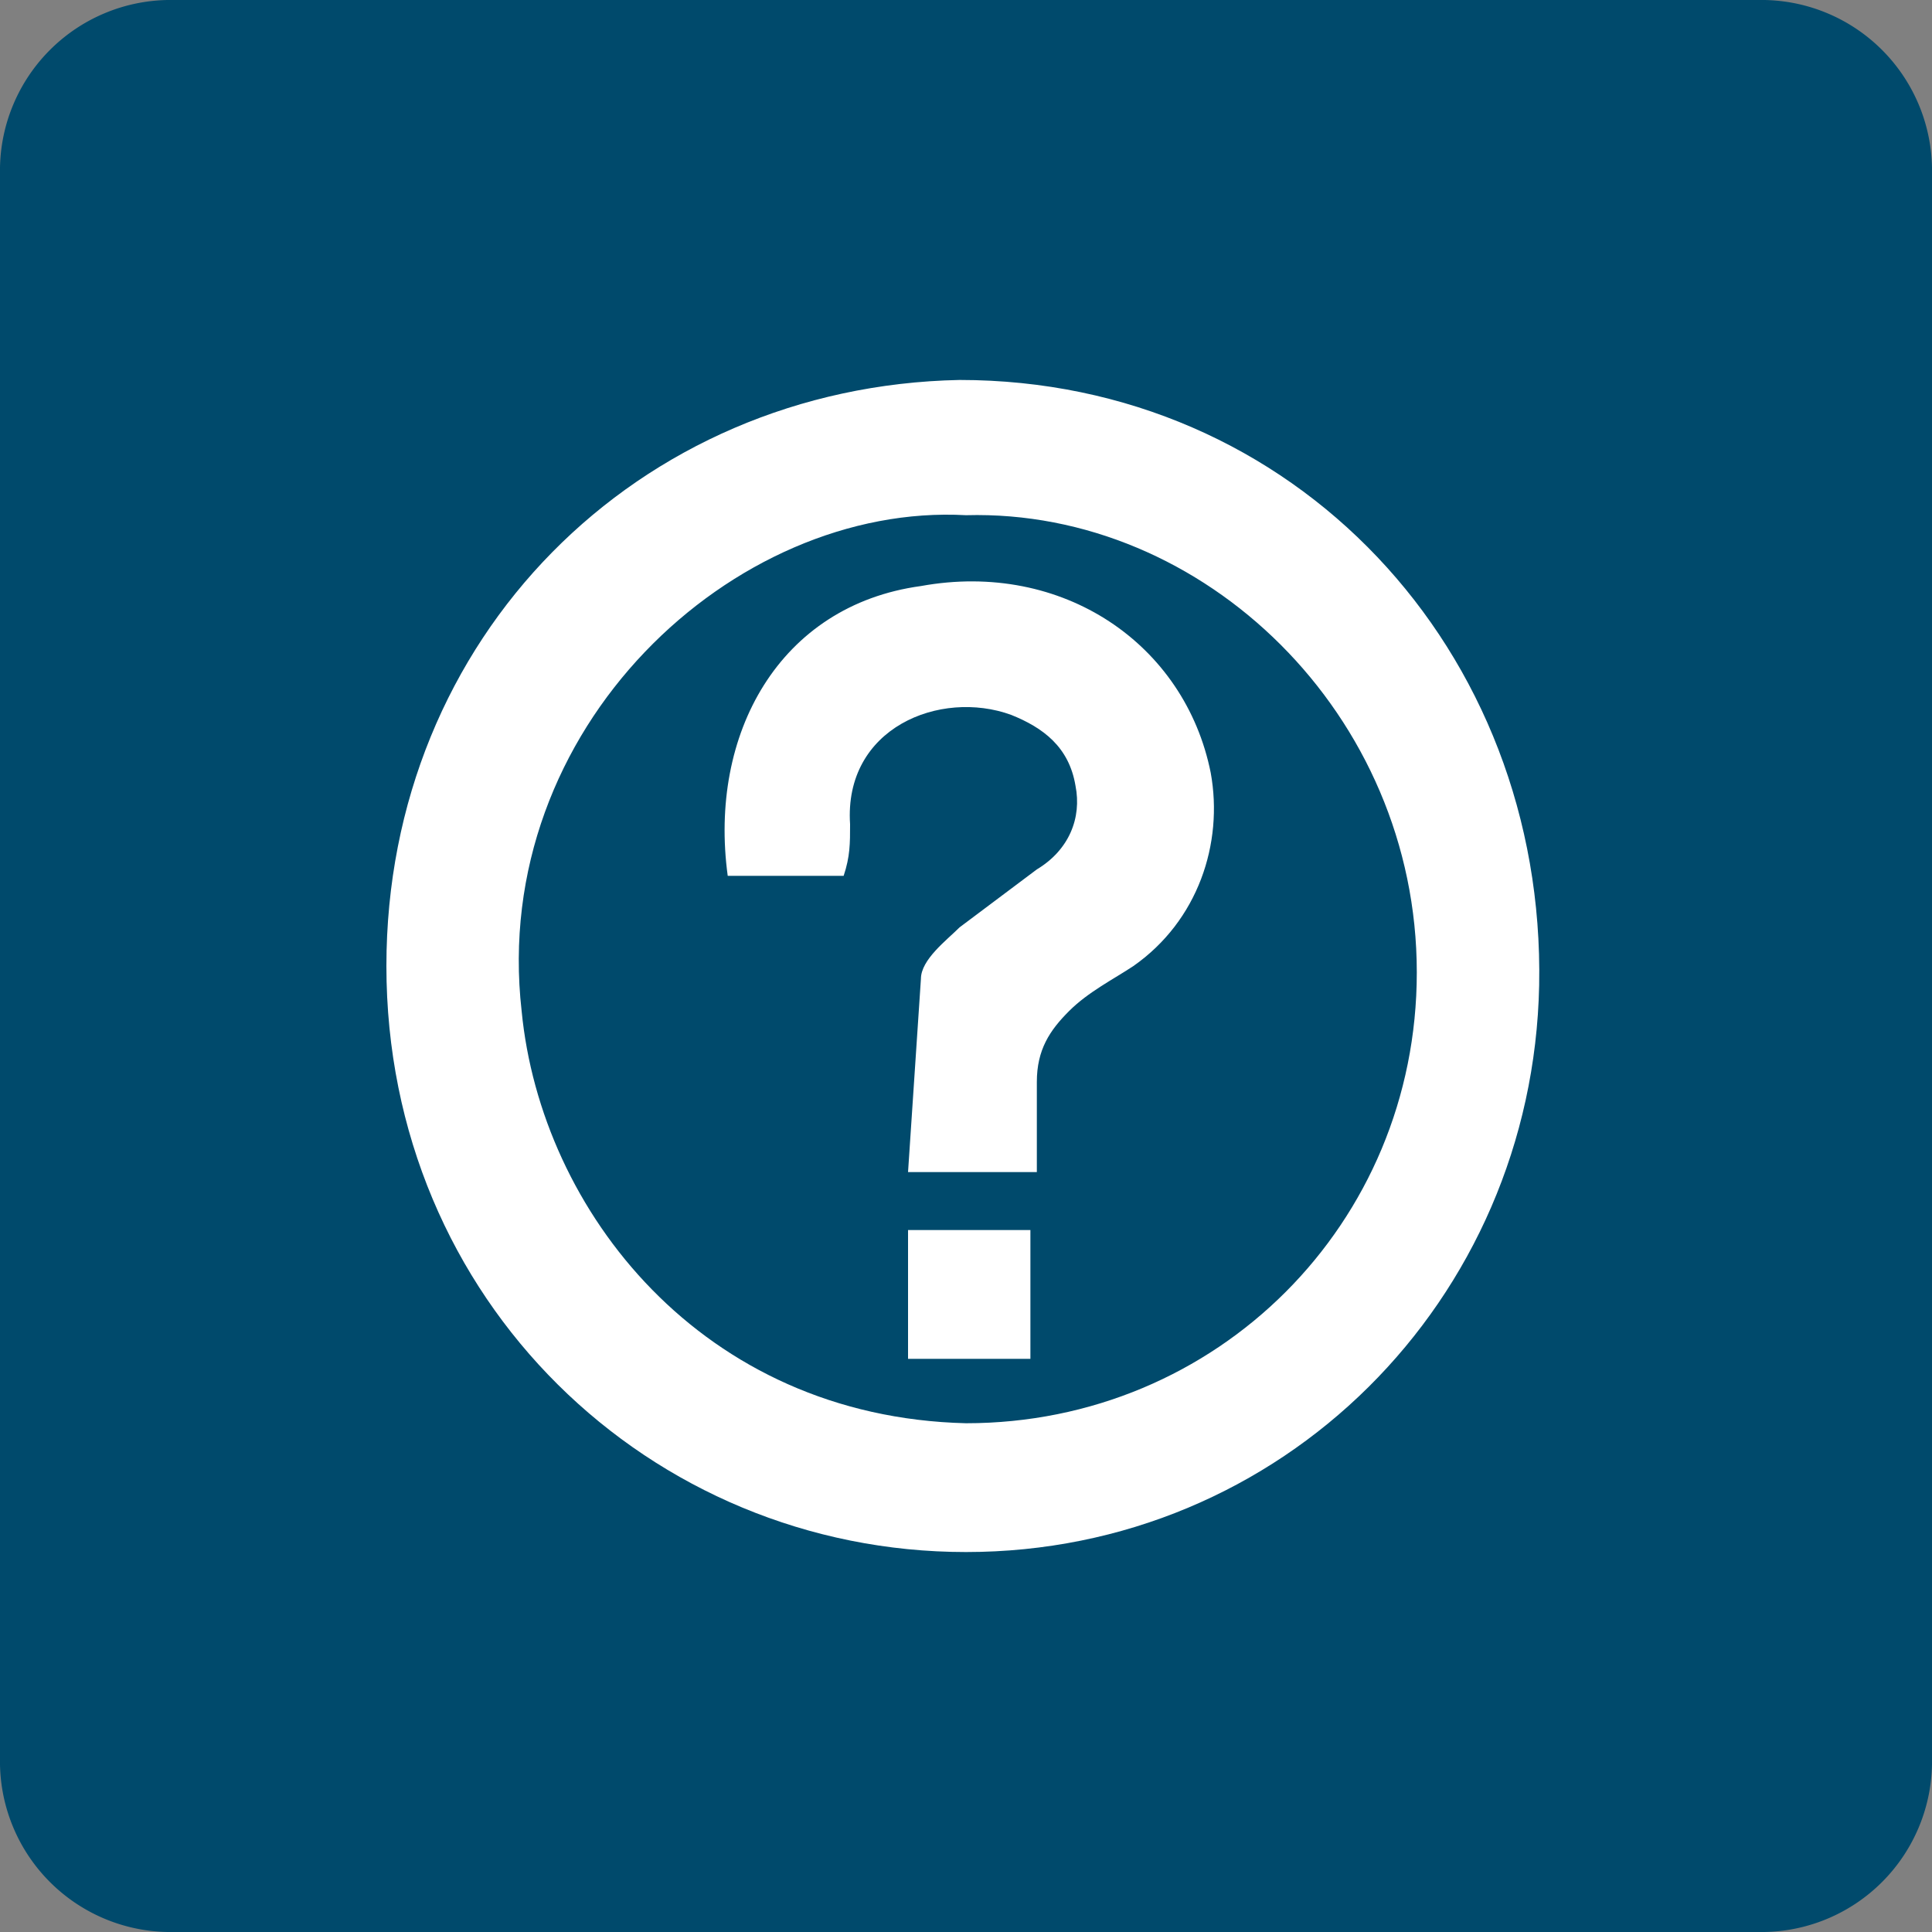
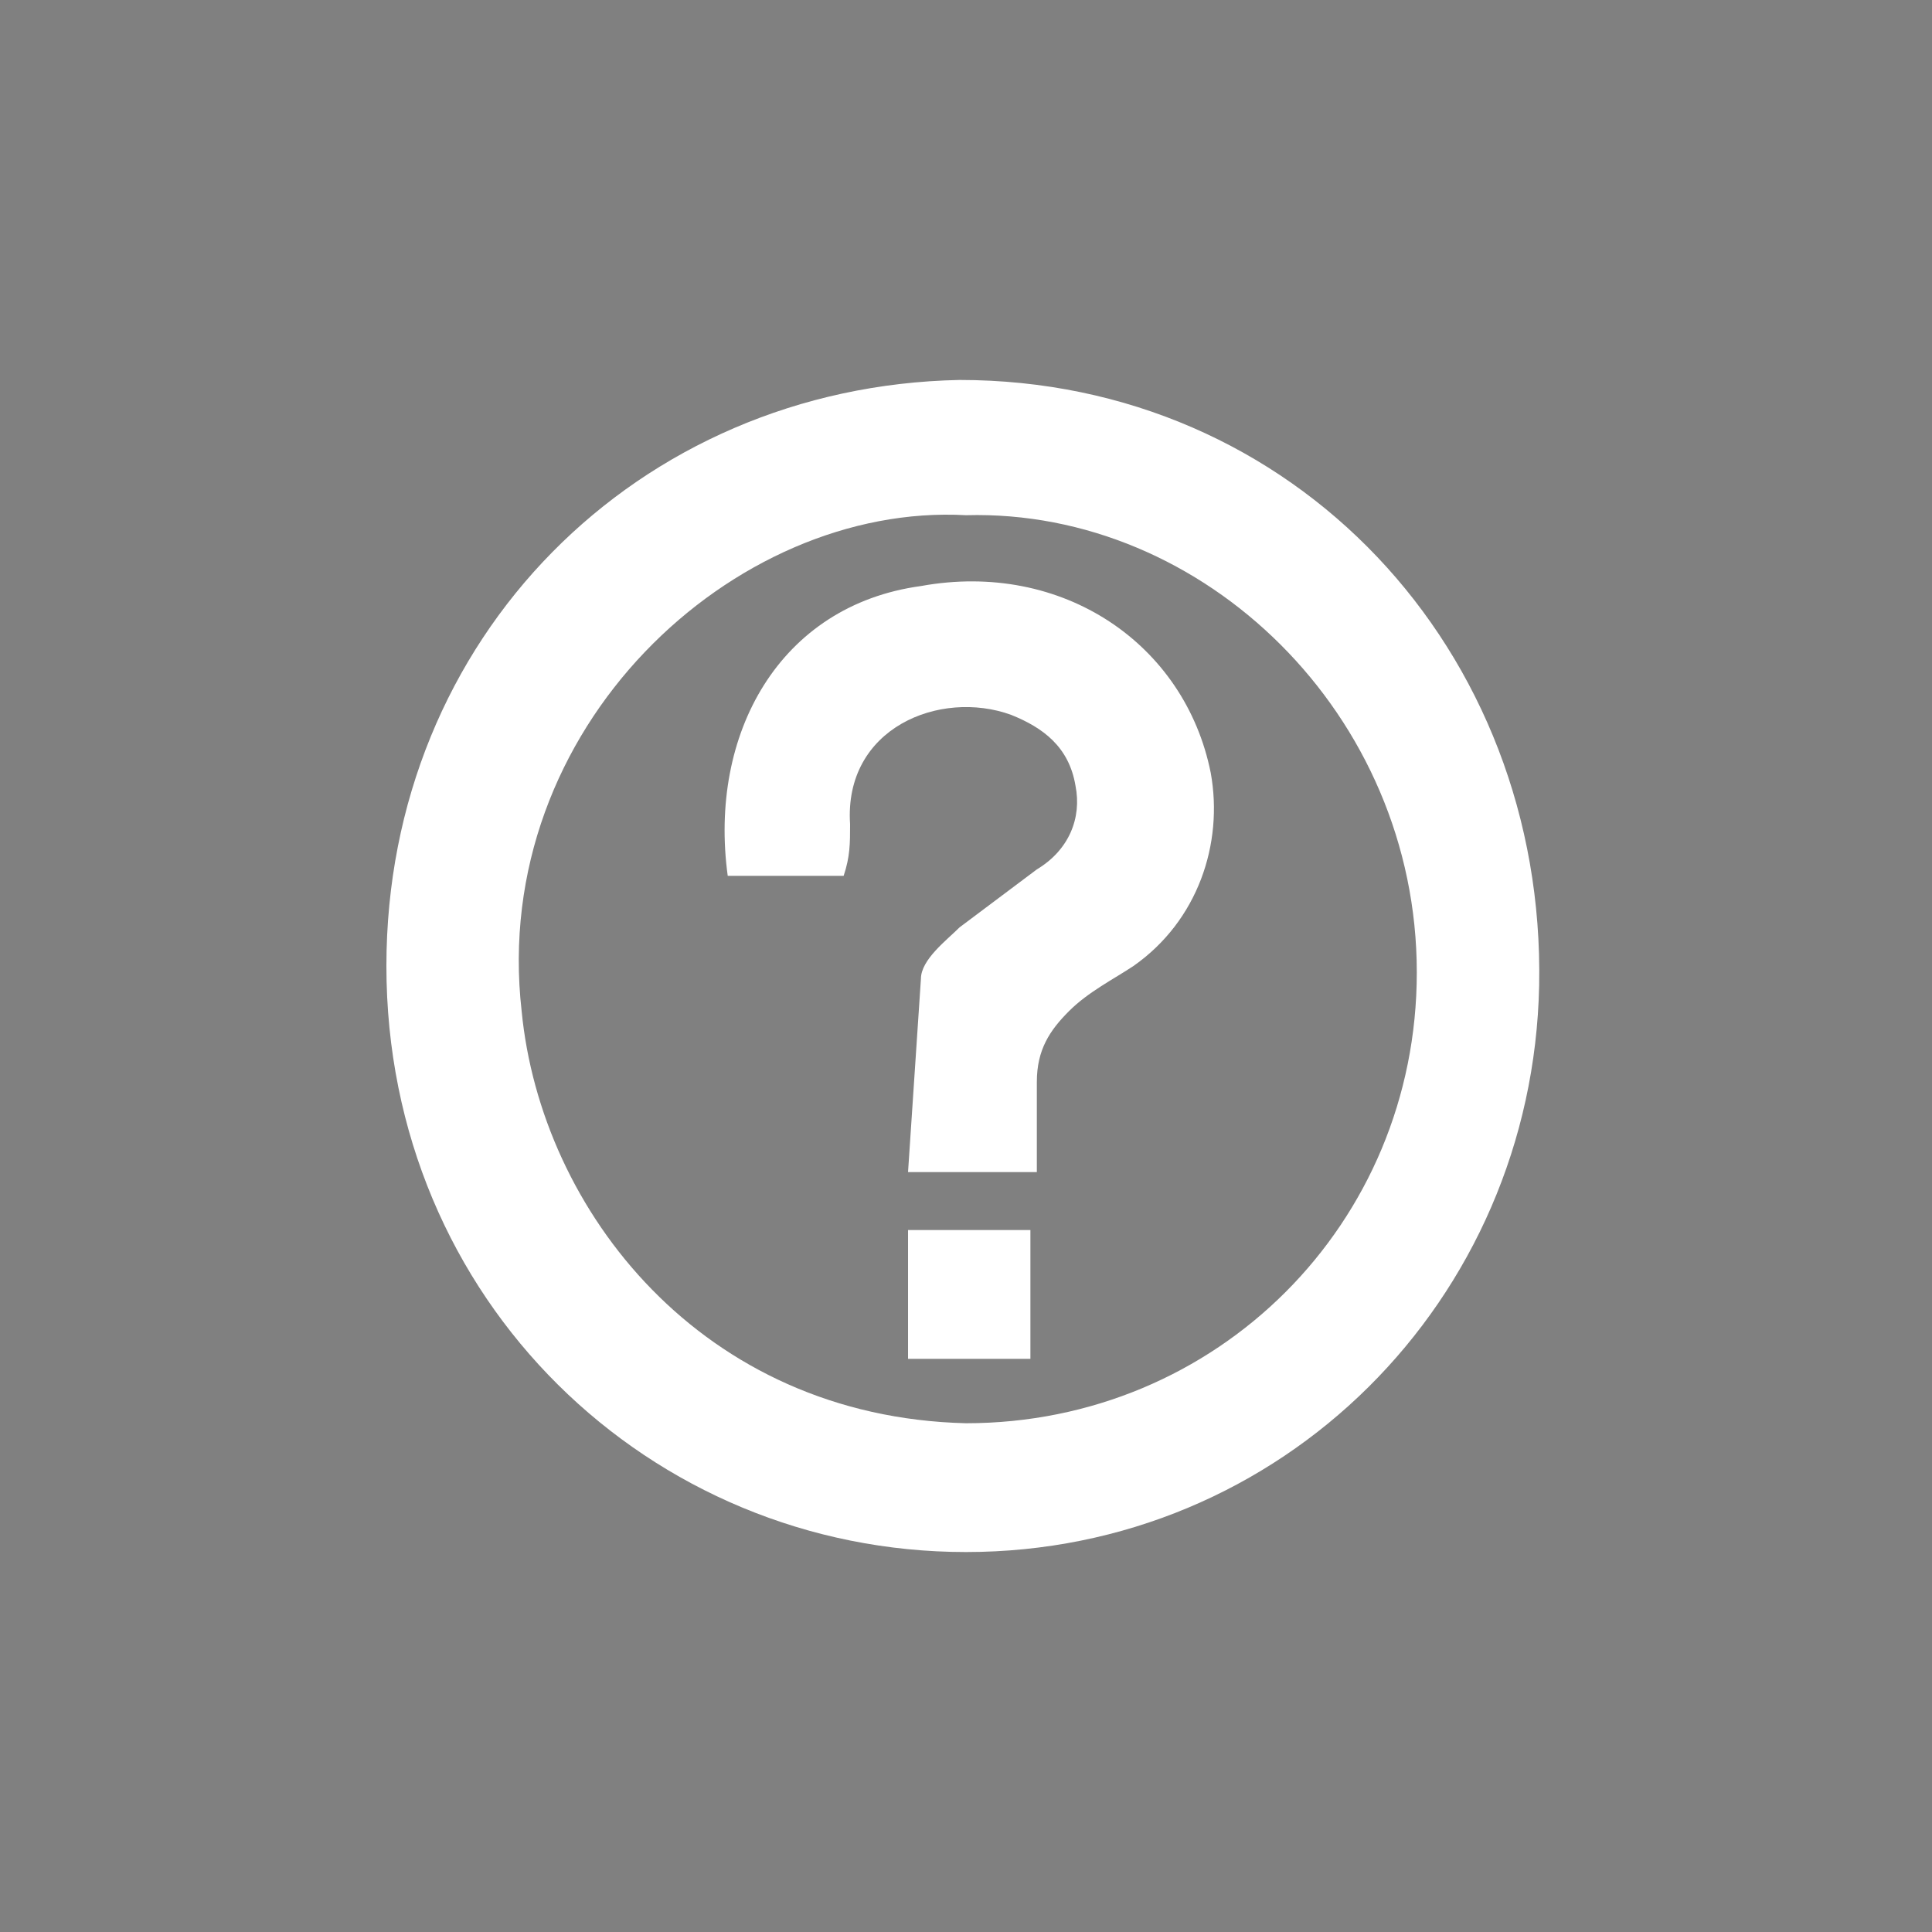
<svg xmlns="http://www.w3.org/2000/svg" width="30" height="30">
  <rect width="100%" height="100%" fill="#808080" stroke="none" />
-   <path d="M30 27.4a2.65 2.65 0 0 1-2.6 2.6H2.6A2.65 2.65 0 0 1 0 27.4V2.6A2.65 2.65 0 0 1 2.6 0h24.8A2.65 2.65 0 0 1 30 2.6v24.8h0z" fill="#004a6c" />
  <path d="M15 24.1c-4.9 0-9-3.9-9-9.1 0-5.1 3.9-9 8.9-9.1 5.2 0 9.1 4.2 9 9.4-.1 4.9-4 8.8-8.9 8.8zM15 8c-3.6-.2-7.4 3.3-6.9 7.7.3 3.1 2.8 6.3 6.9 6.4 3.9 0 7-3.1 7-7 0-4-3.3-7.2-7-7.1zm1.1 10.2h-2l.2-3c0-.3.4-.6.6-.8l1.2-.9c.5-.3.7-.8.6-1.3-.1-.6-.5-.9-1-1.1-1.1-.4-2.6.2-2.5 1.7 0 .3 0 .5-.1.8h-1.8c-.3-2.2.8-4.2 3-4.5 2.2-.4 4.1.9 4.5 2.9.2 1.1-.2 2.3-1.2 3-.3.2-.7.4-1 .7s-.5.6-.5 1.1v1.4zm-.1.9v2h-1.9v-2H16z" fill-rule="evenodd" fill="#fff" />
</svg>